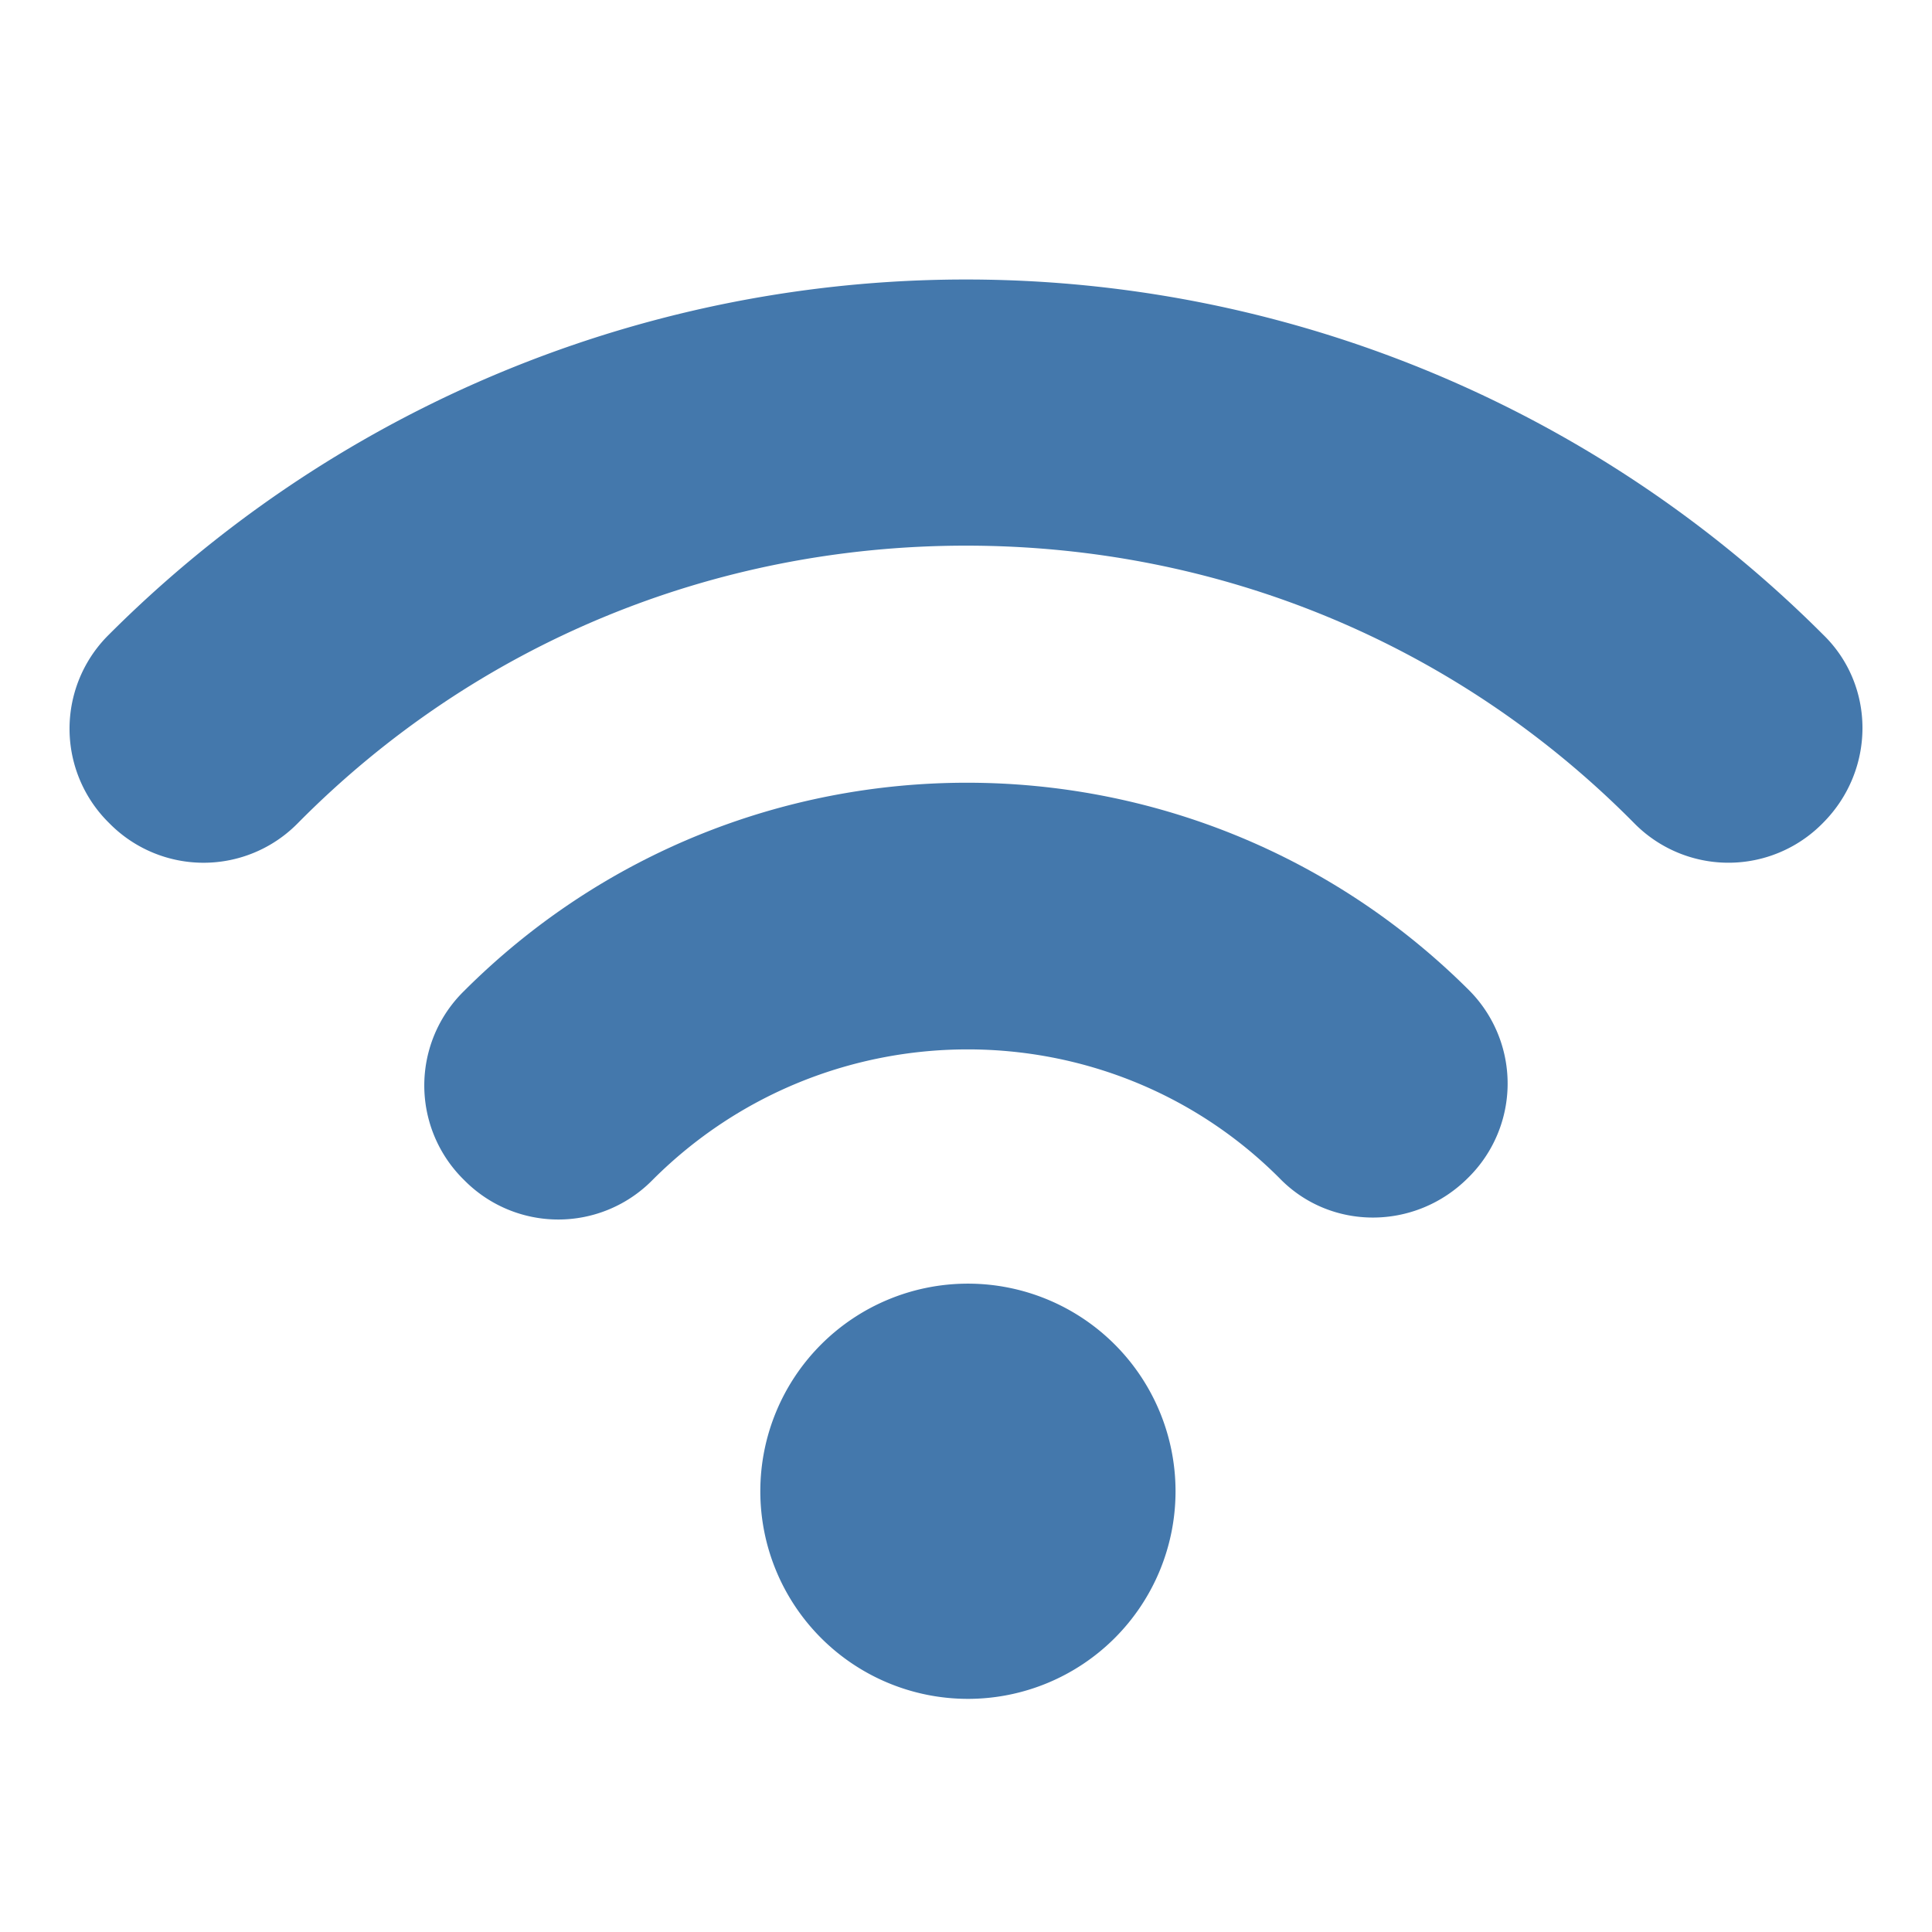
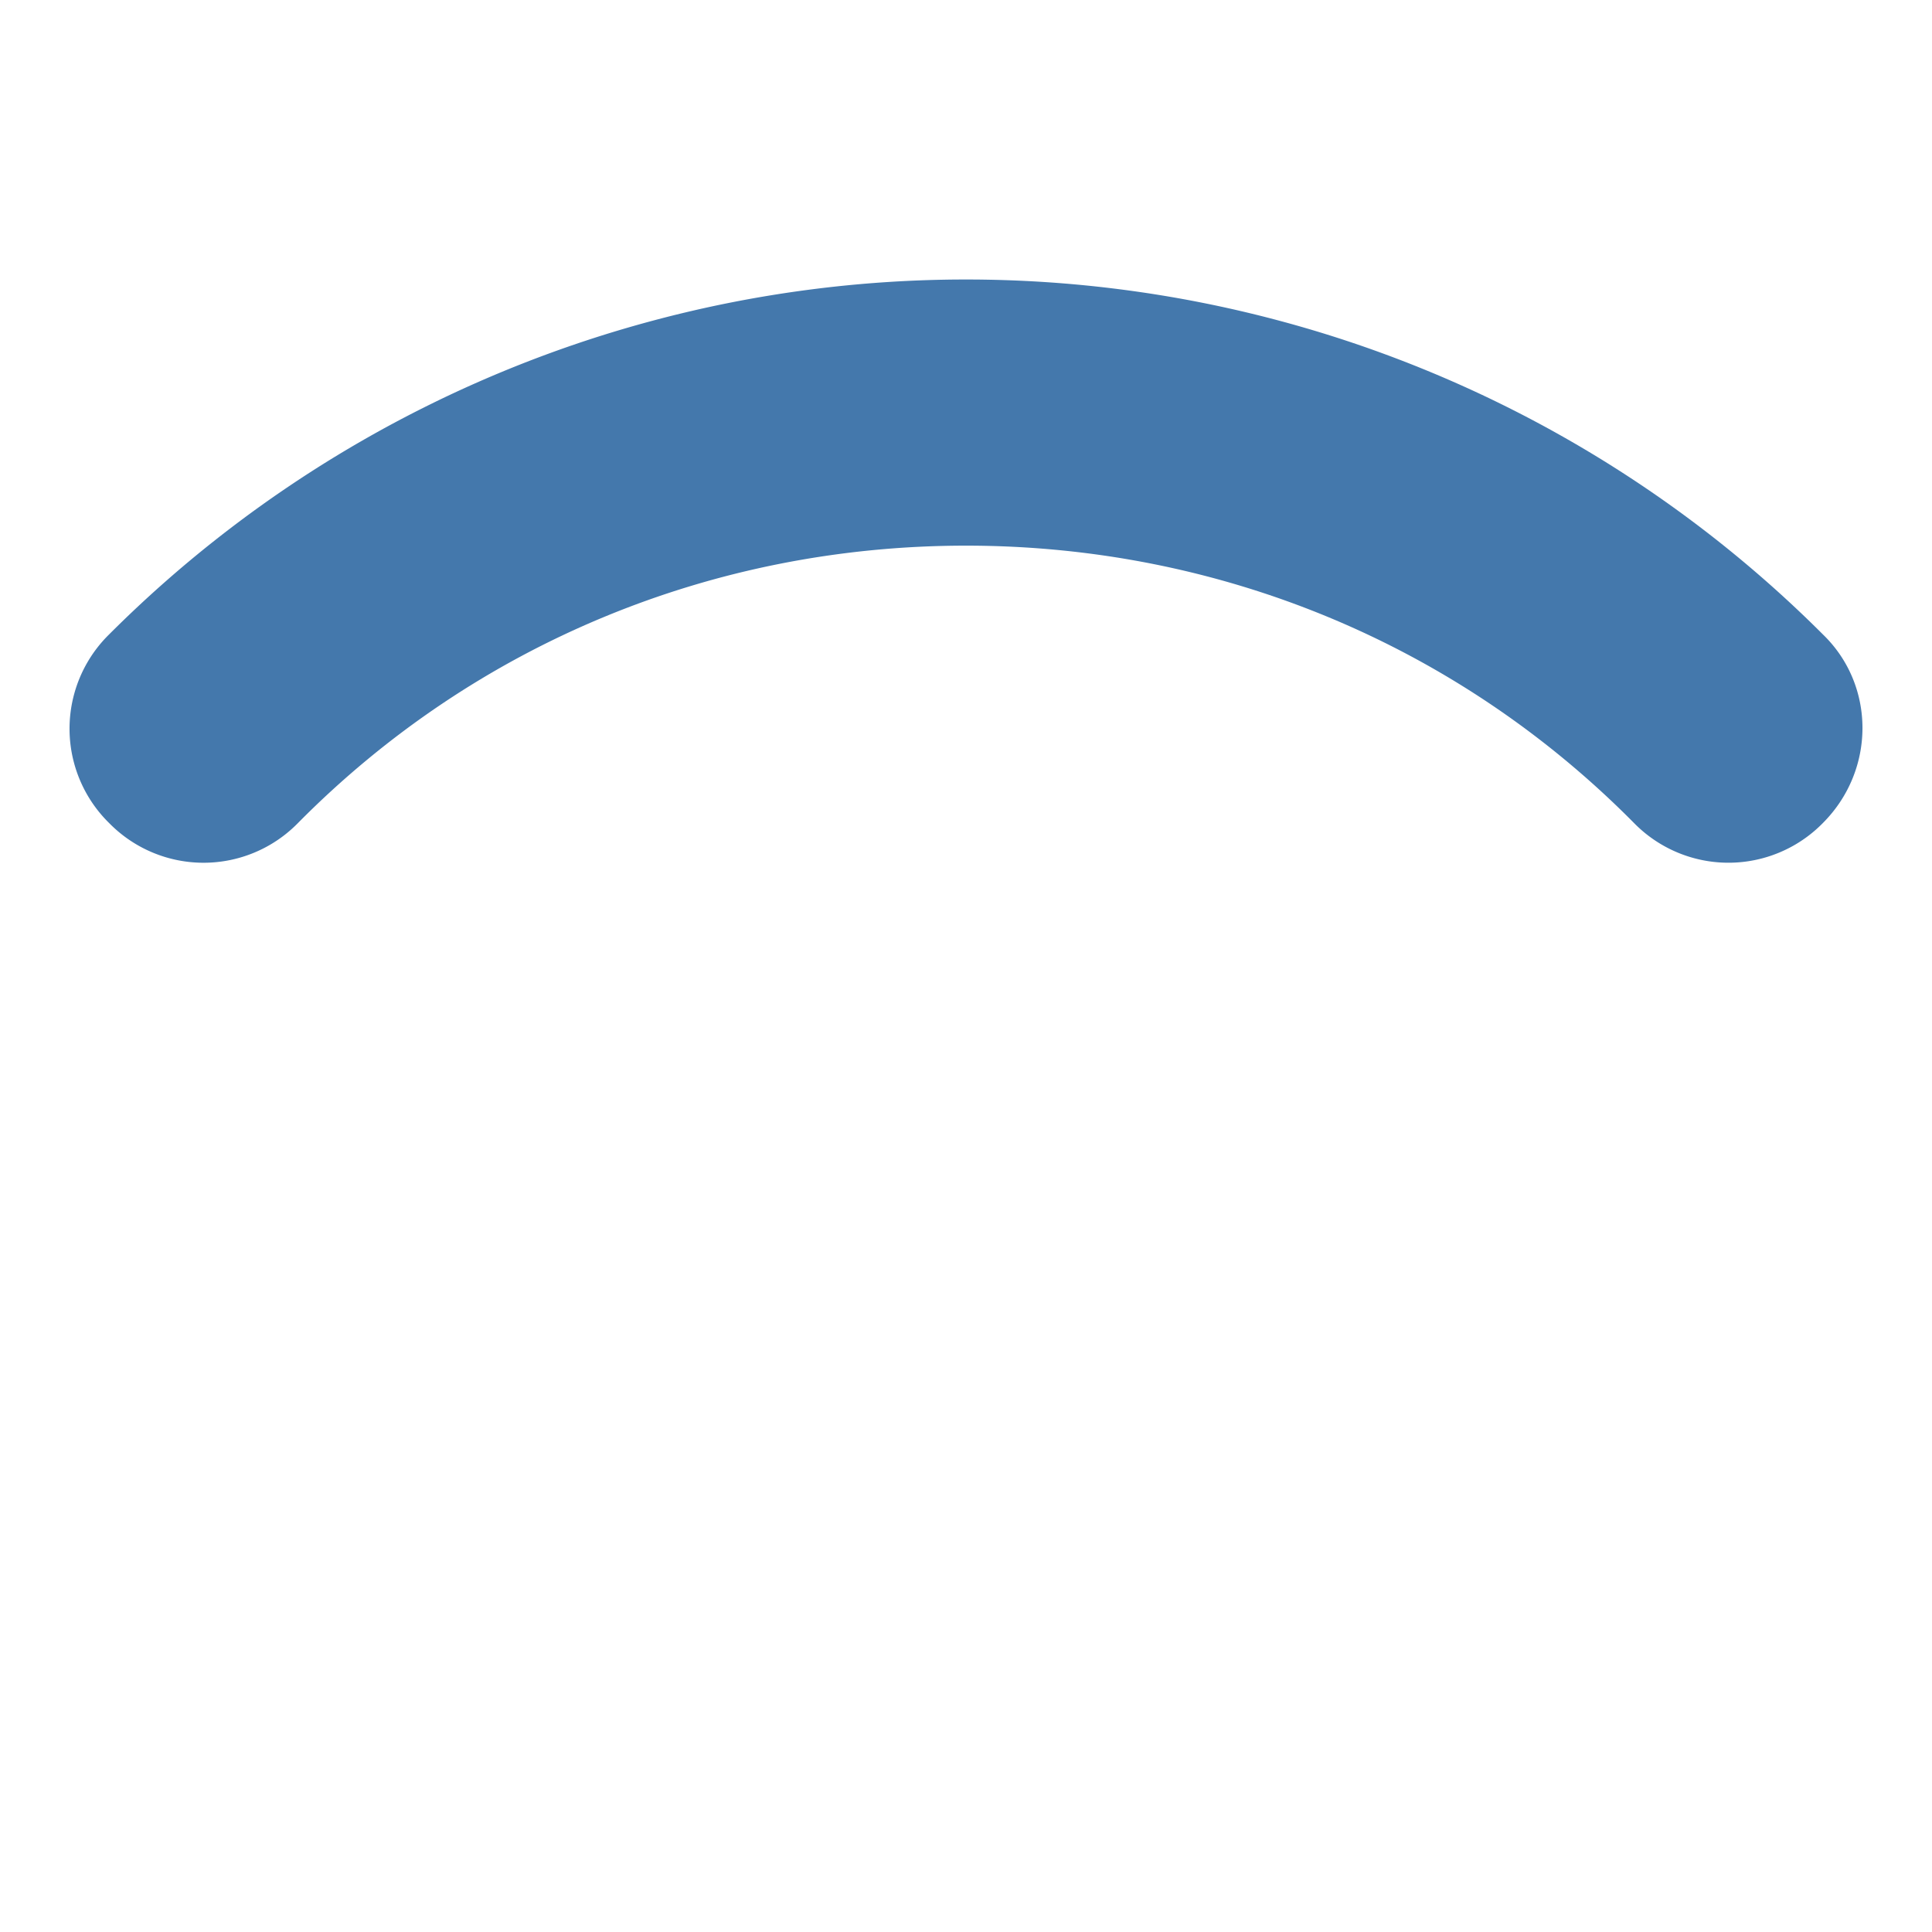
<svg xmlns="http://www.w3.org/2000/svg" width="500" height="500" viewBox="0 0 500 500">
  <defs>
    <clipPath id="clip-a-wifi">
      <rect width="500" height="500" />
    </clipPath>
  </defs>
  <g id="a-wifi" clip-path="url(#clip-a-wifi)">
    <g id="np_wifi_2146863_000000" transform="translate(15.494 59.937)">
      <path id="Pfad_396" data-name="Pfad 396" d="M456.251,104.231a313.635,313.635,0,0,0-443.49,0,34.2,34.2,0,0,0,0,48.845,34.185,34.185,0,0,0,48.845,0c45.906-46.4,107.458-71.8,172.9-71.8s127,25.4,172.9,71.8a34.2,34.2,0,0,0,48.845,0c13.68-13.68,13.68-35.661,0-48.845Z" transform="translate(0 0)" fill="#4478ac" />
-       <path id="Pfad_397" data-name="Pfad 397" d="M31.558,92.988a34.2,34.2,0,0,0,0,48.845,34.185,34.185,0,0,0,48.845,0c44.933-44.933,117.725-44.933,162.159-.5,13.184,13.68,35.164,13.68,48.845,0a34.2,34.2,0,0,0,0-48.845c-71.8-71.323-188.032-71.323-259.849.5Z" transform="translate(73.012 103.574)" fill="#4478ac" />
-       <path id="Pfad_398" data-name="Pfad 398" d="M146.56,119.331A53.729,53.729,0,1,1,92.831,65.6a53.735,53.735,0,0,1,53.729,53.729" transform="translate(142.174 206.669)" fill="#4478ac" />
    </g>
  </g>
</svg>